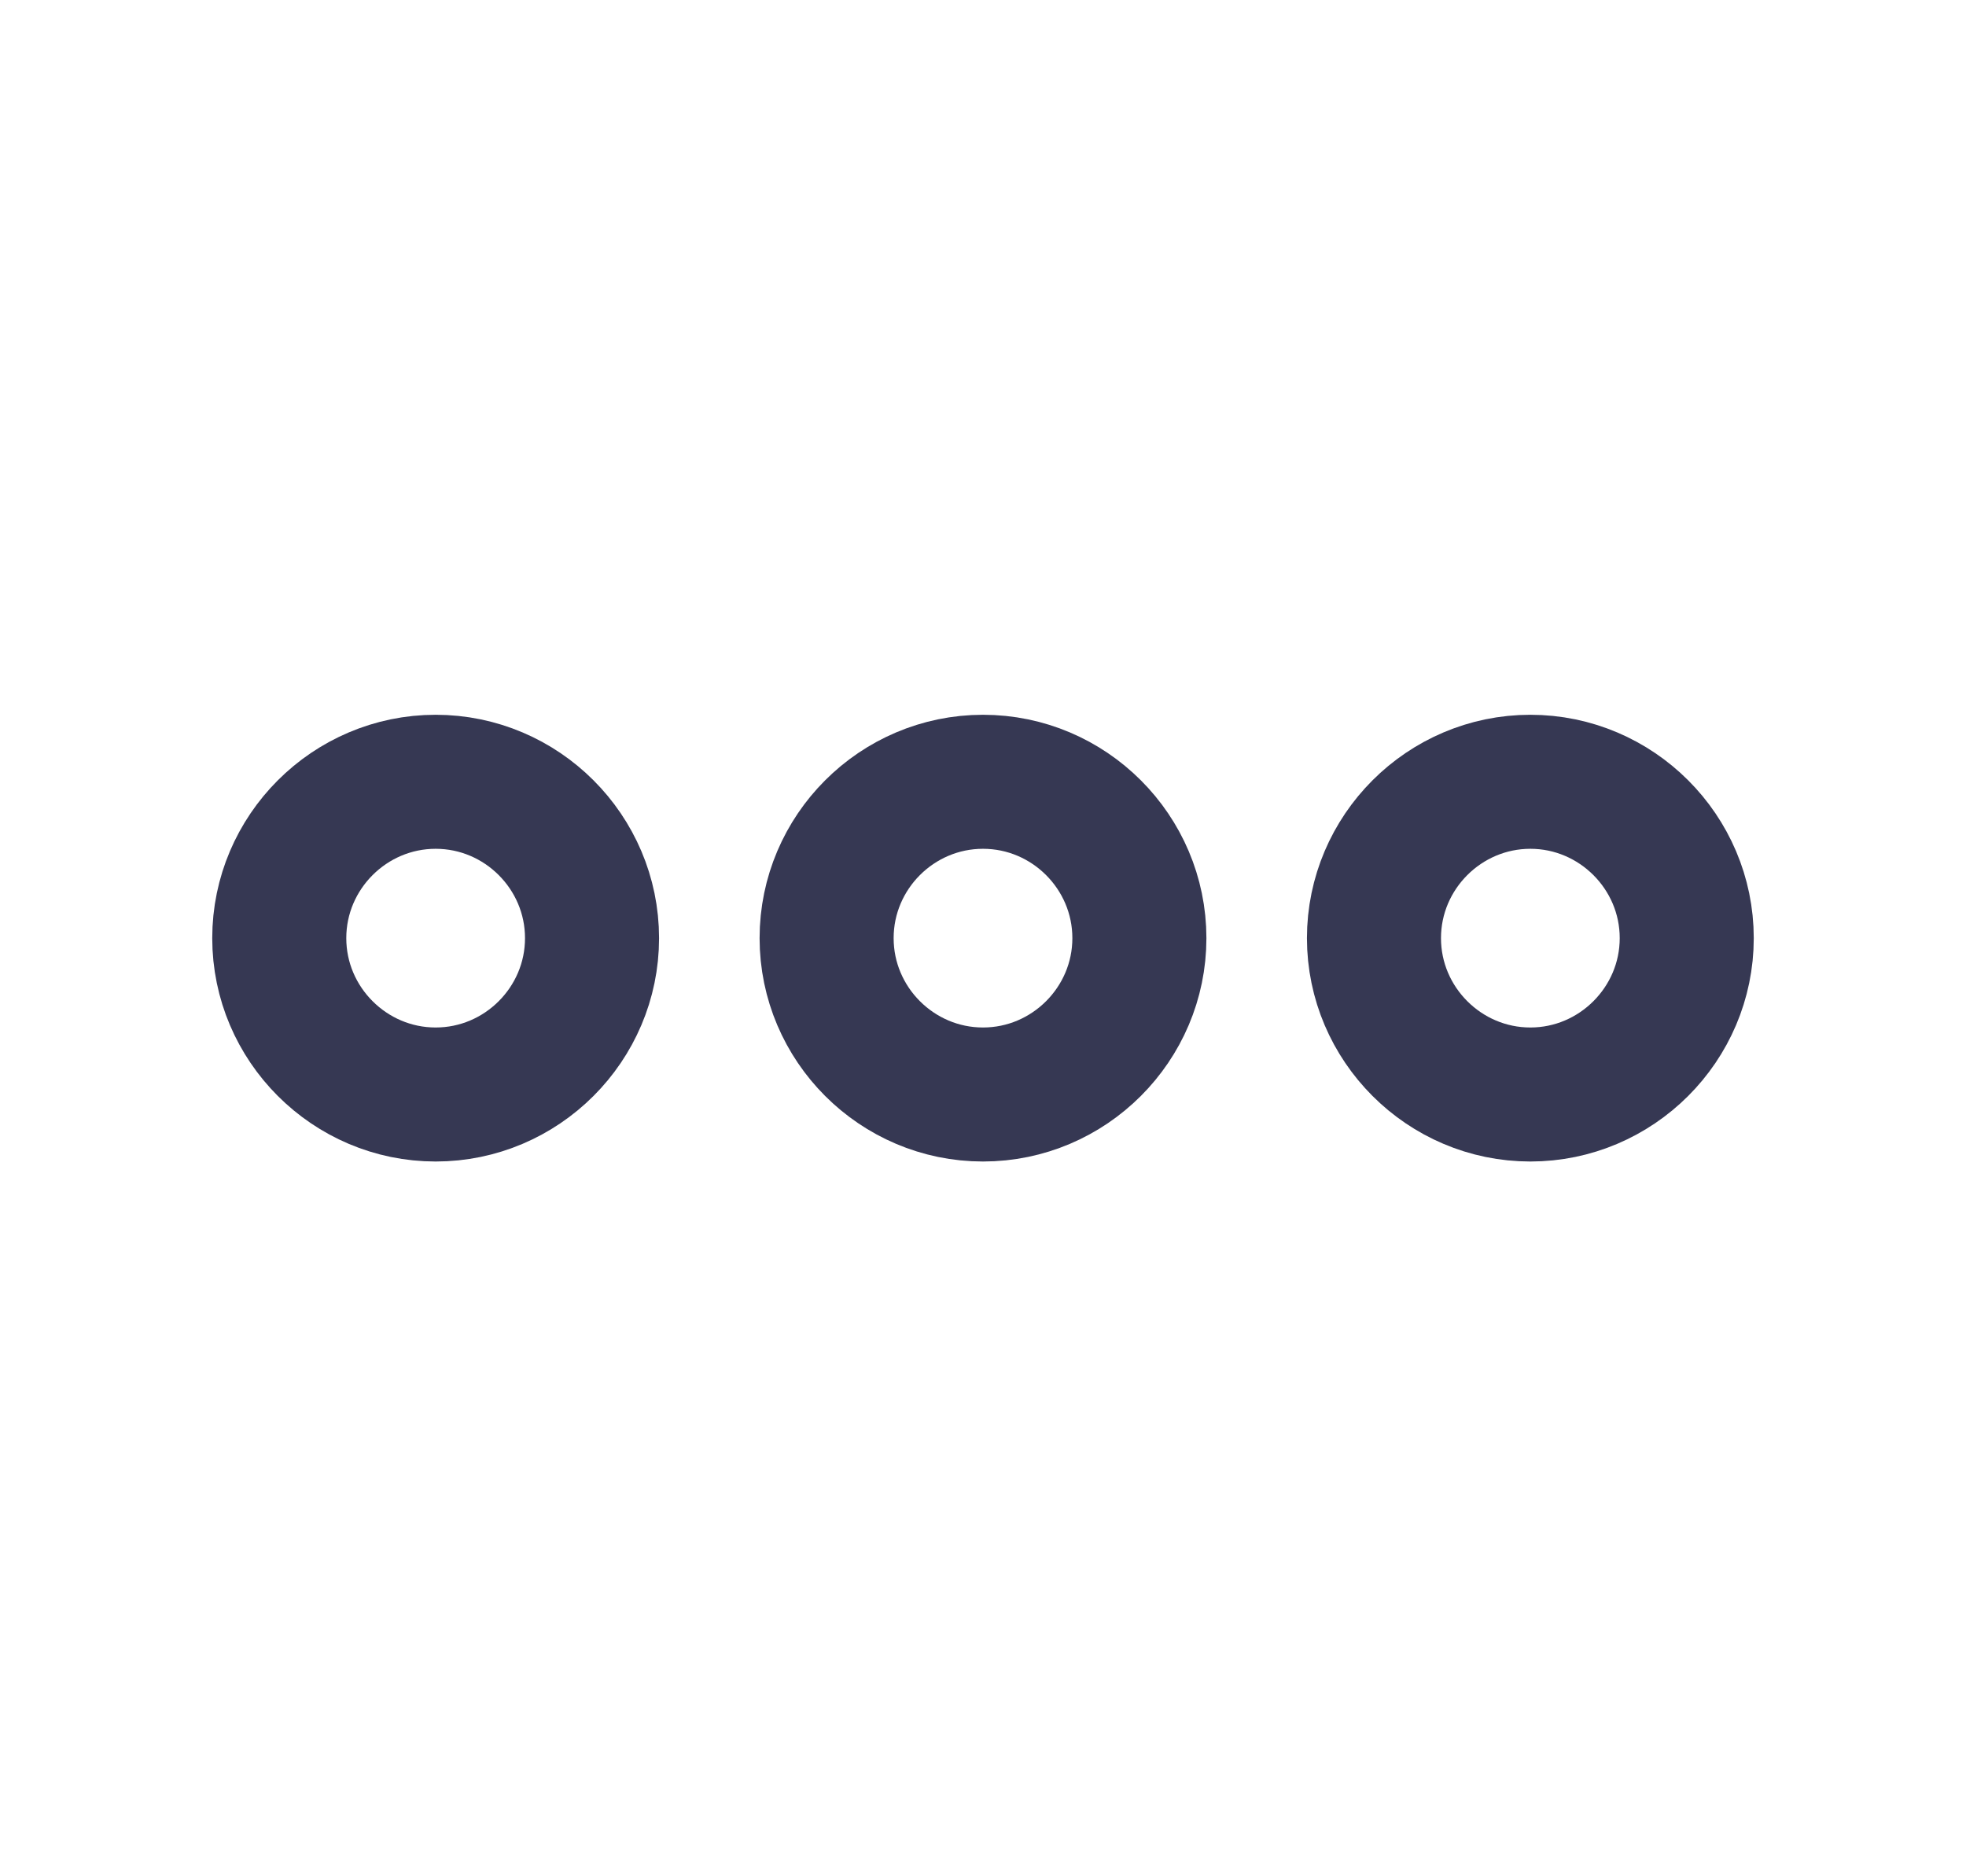
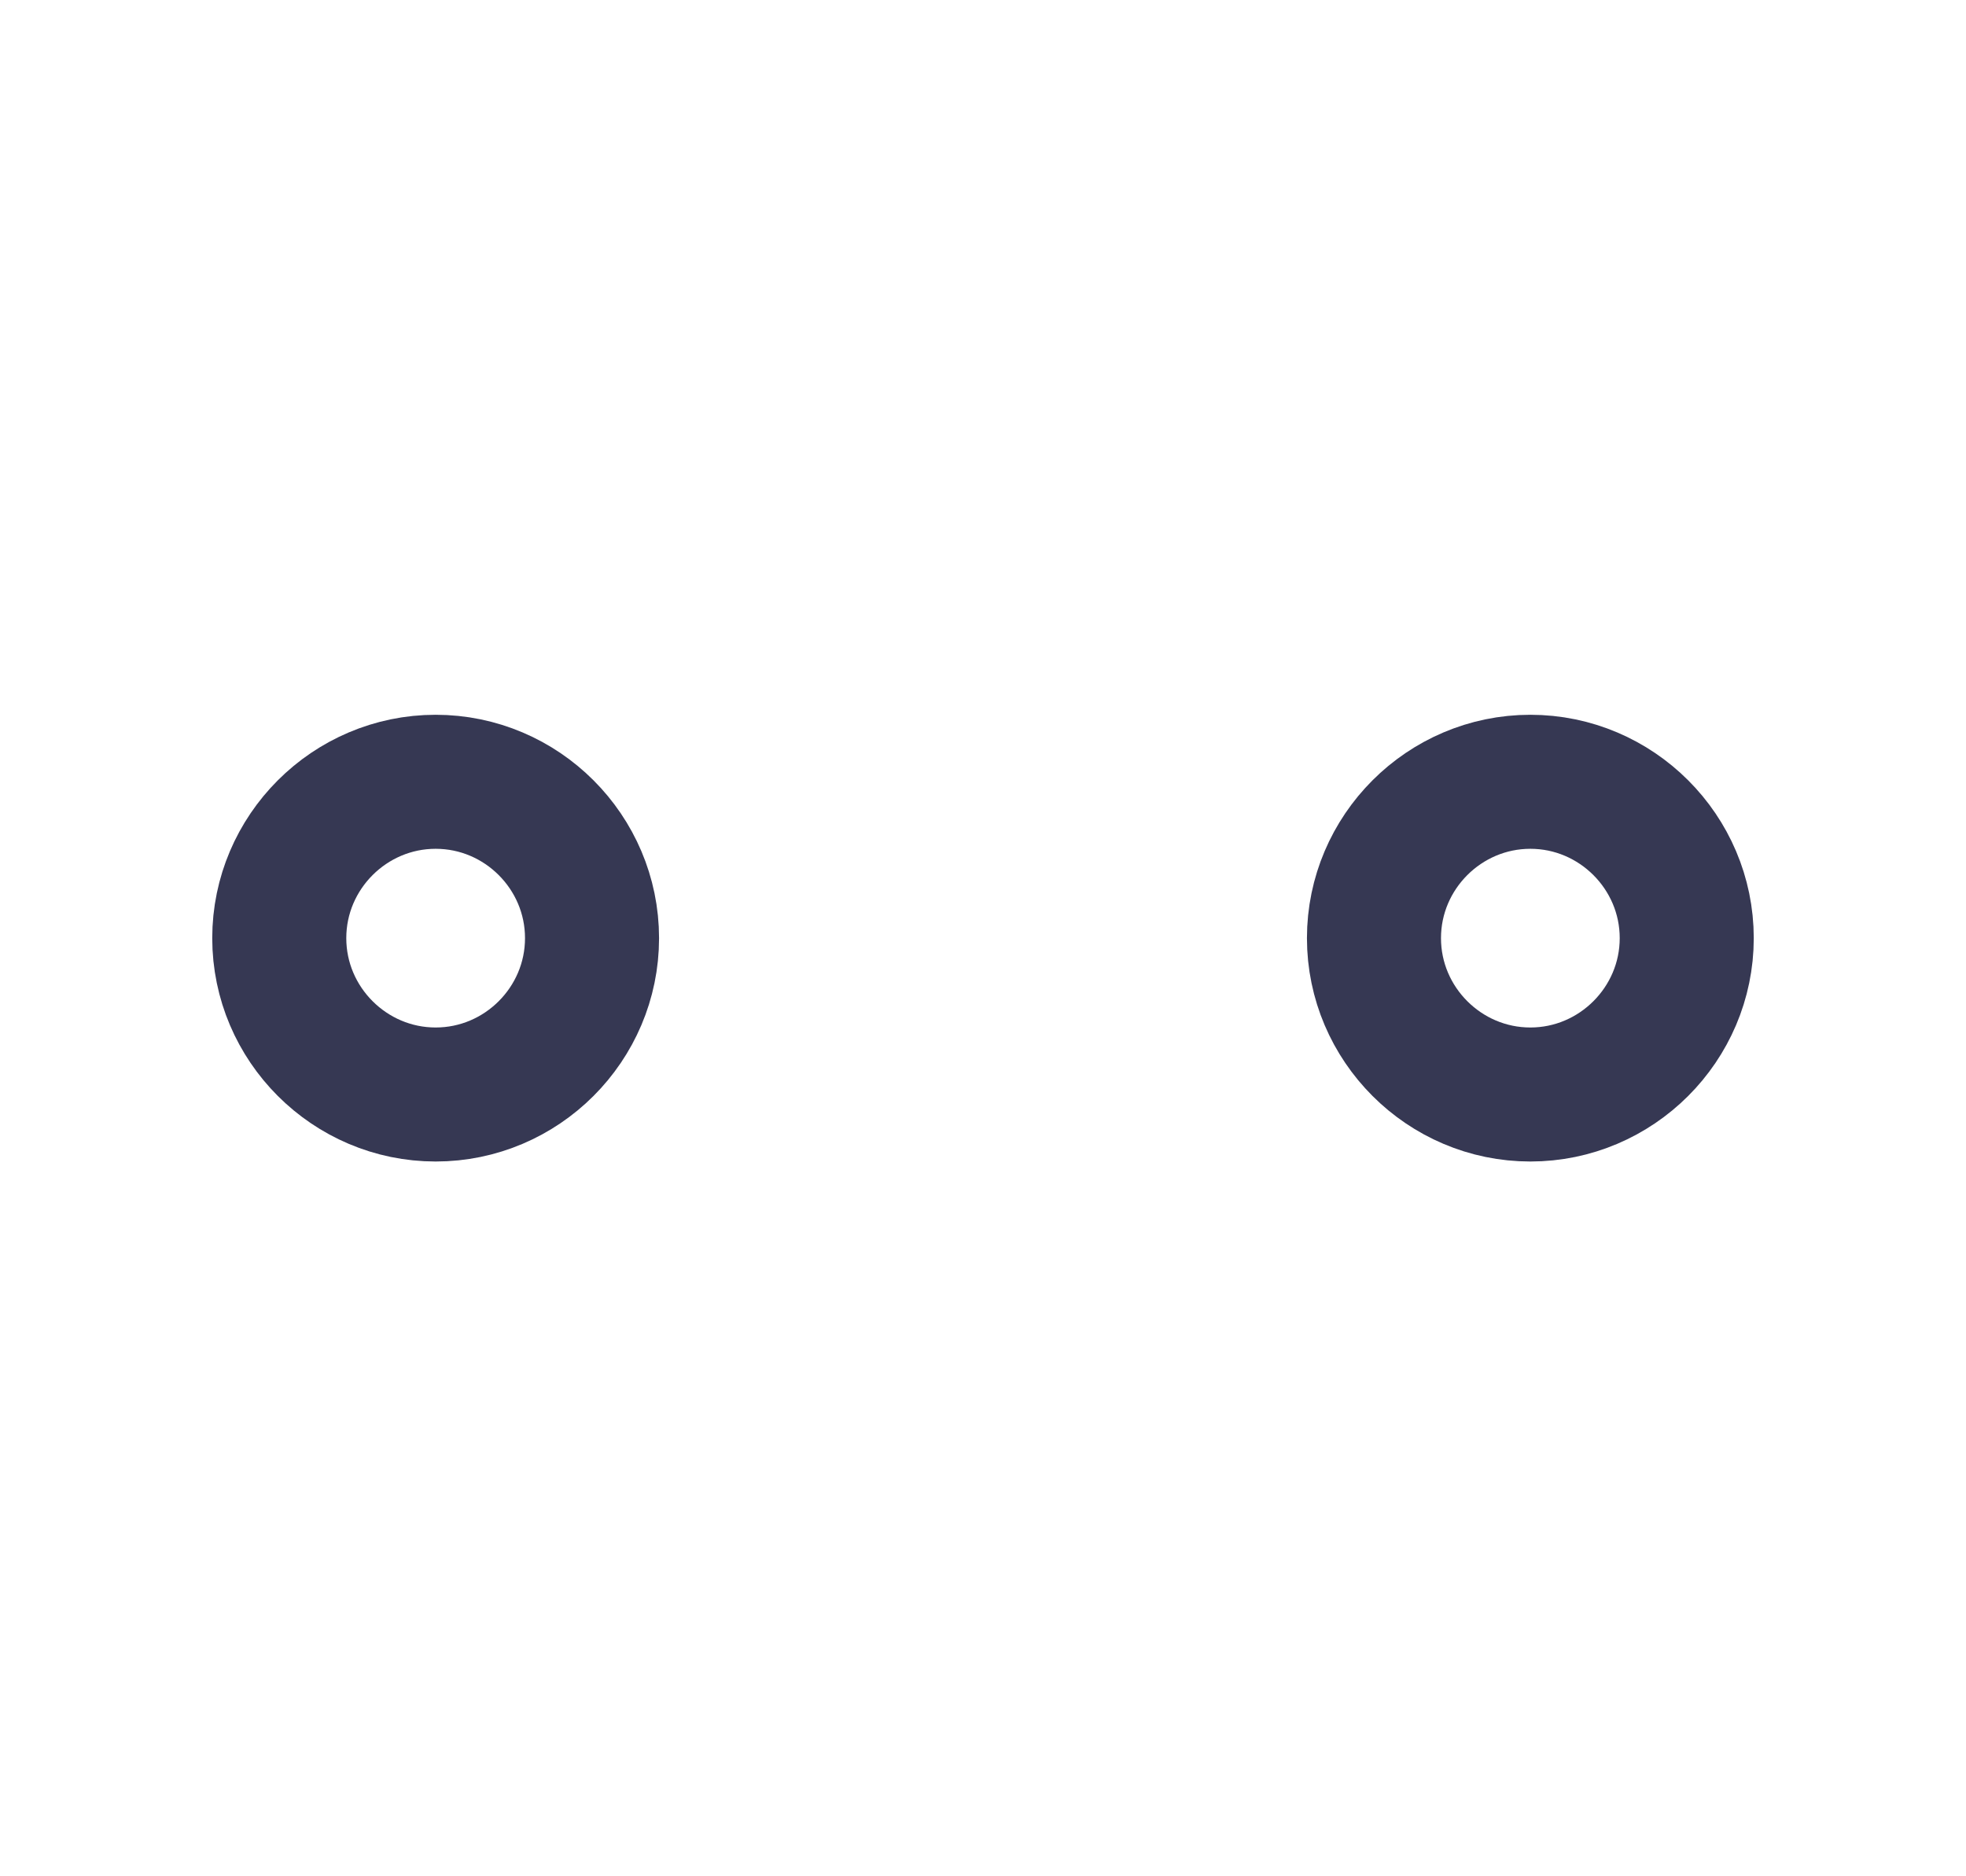
<svg xmlns="http://www.w3.org/2000/svg" width="22" height="21" viewBox="0 0 22 21" fill="none">
  <path d="M4.875 8.75C3.913 8.75 3.125 9.537 3.125 10.5C3.125 11.463 3.913 12.25 4.875 12.25C5.838 12.25 6.625 11.463 6.625 10.5C6.625 9.537 5.838 8.75 4.875 8.75Z" stroke="#363853" stroke-width="1.5" />
  <path d="M17.125 8.75C16.163 8.75 15.375 9.537 15.375 10.5C15.375 11.463 16.163 12.25 17.125 12.25C18.087 12.25 18.875 11.463 18.875 10.5C18.875 9.537 18.087 8.75 17.125 8.75Z" stroke="#363853" stroke-width="1.5" />
-   <path d="M11 8.75C10.037 8.75 9.25 9.537 9.25 10.5C9.25 11.463 10.037 12.25 11 12.25C11.963 12.25 12.75 11.463 12.75 10.5C12.75 9.537 11.963 8.75 11 8.75Z" stroke="#363853" stroke-width="1.5" />
</svg>